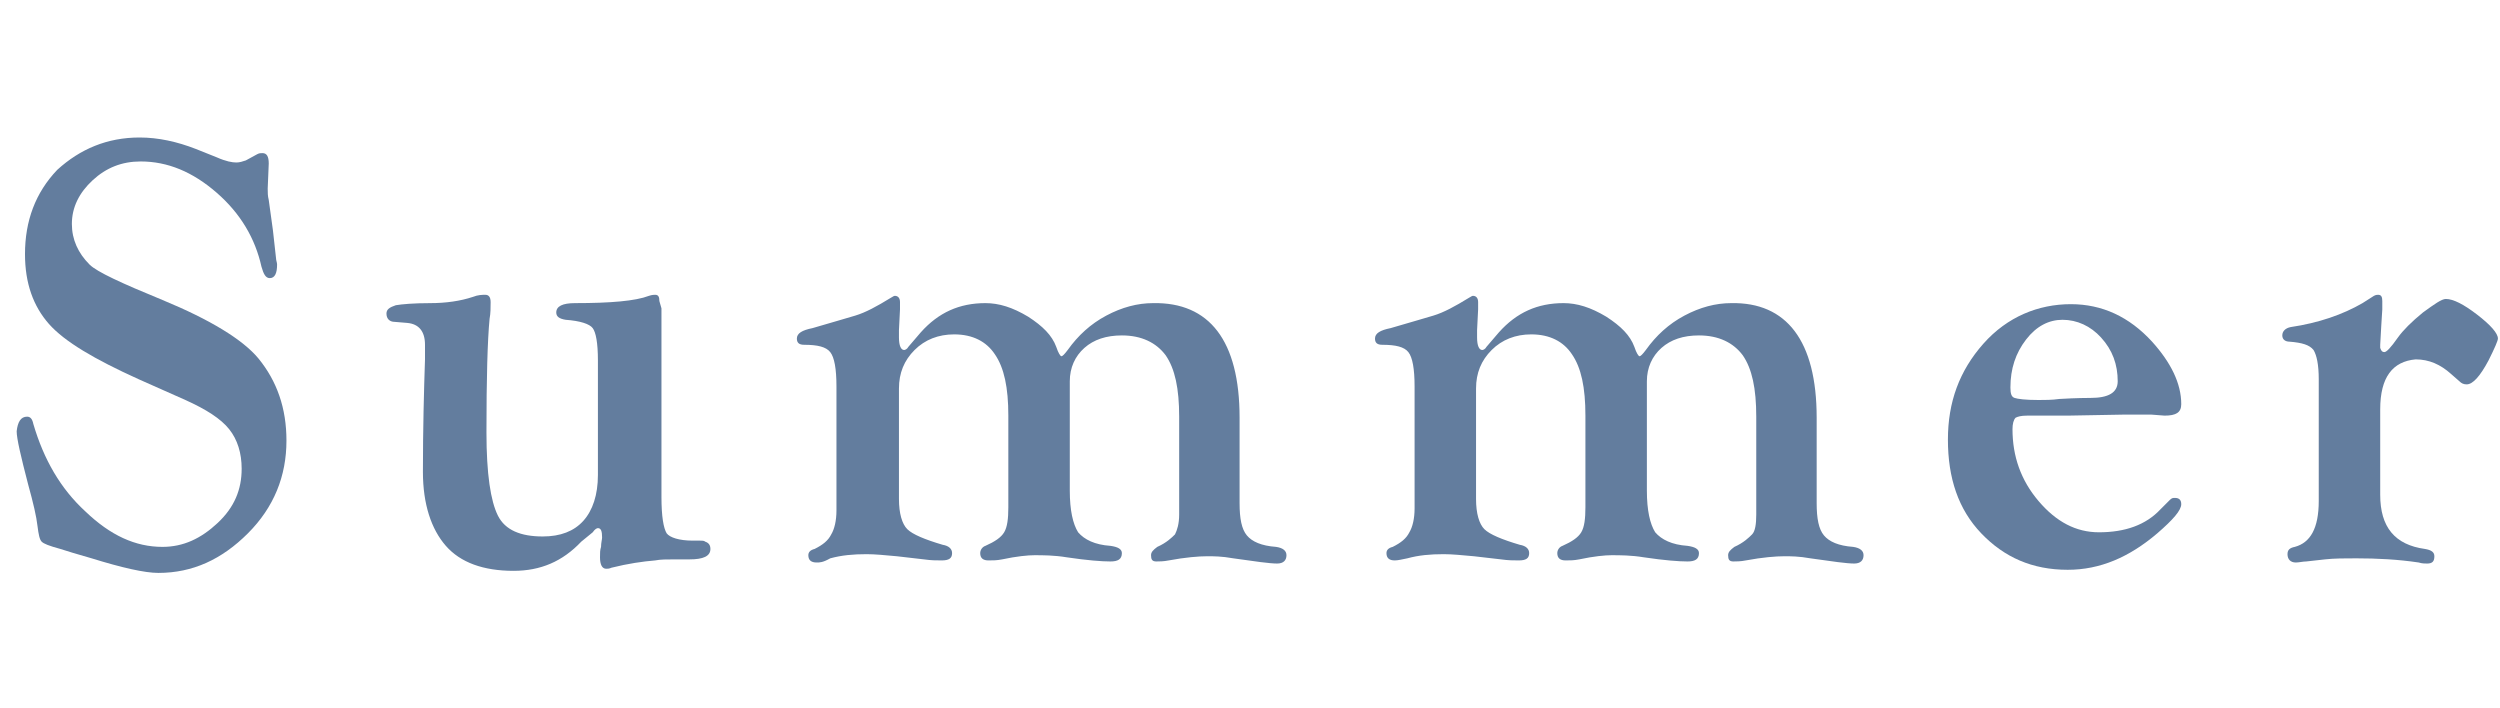
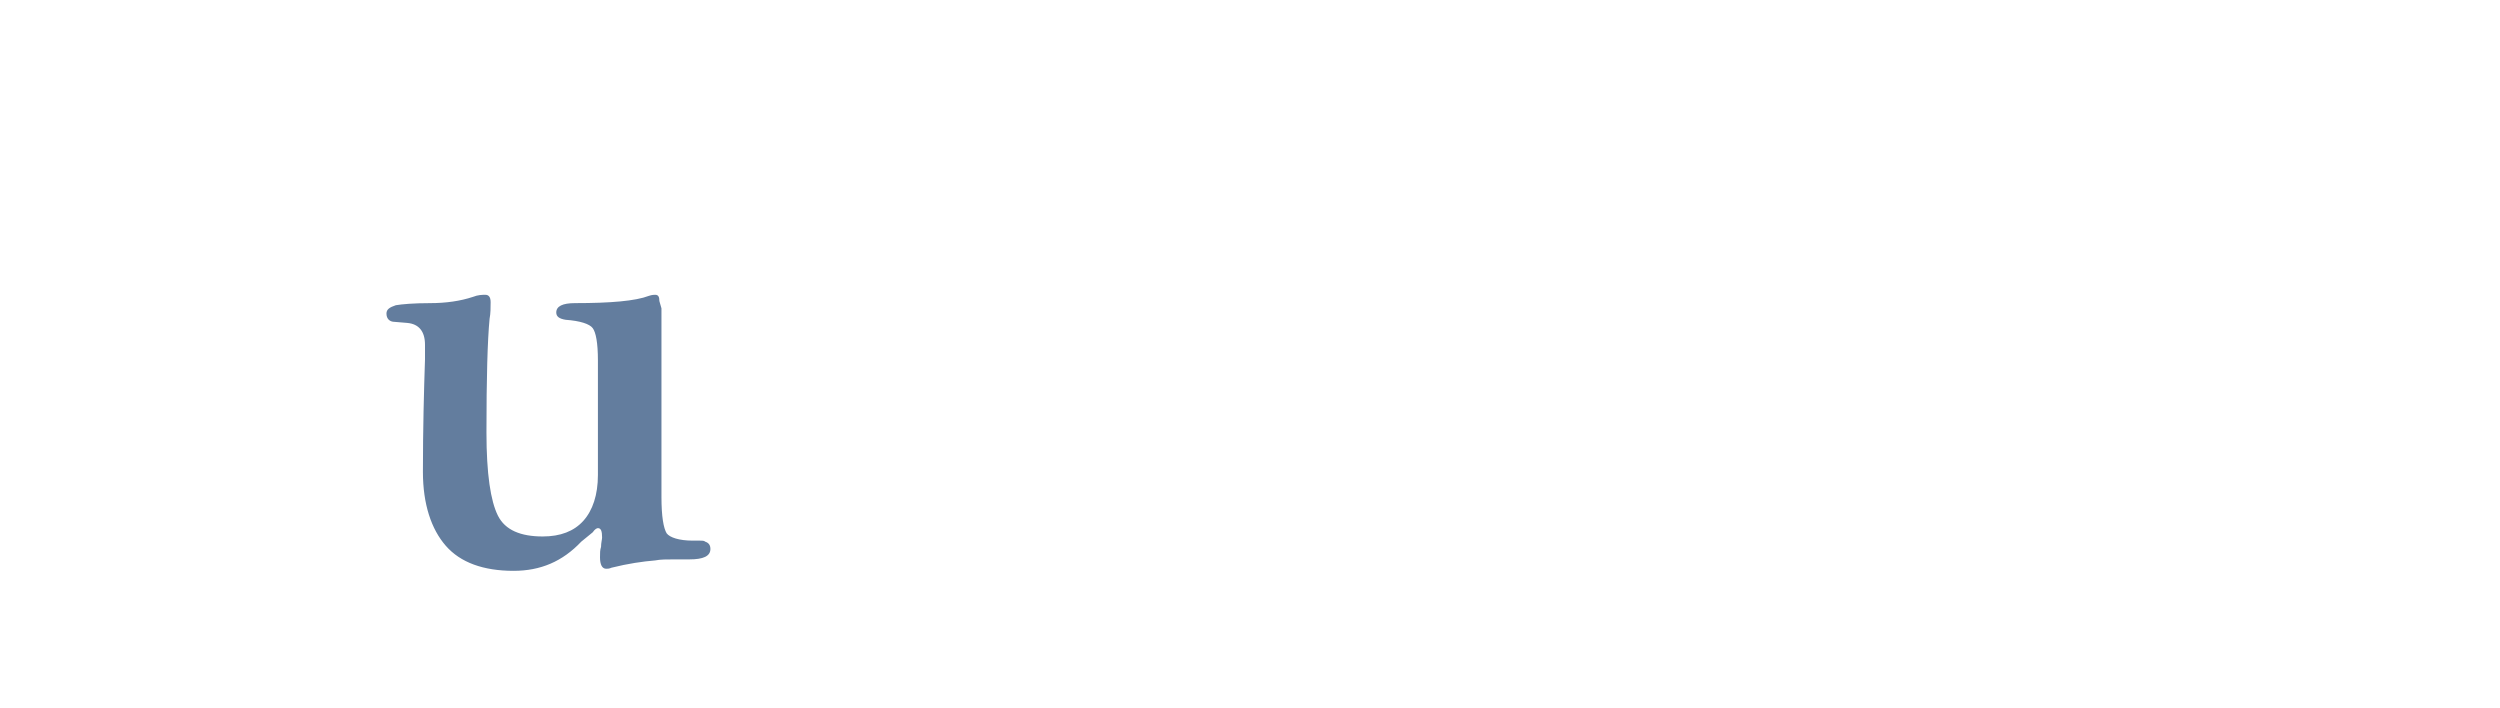
<svg xmlns="http://www.w3.org/2000/svg" version="1.1" id="レイヤー_1" x="0px" y="0px" viewBox="0 0 240 68" style="enable-background:new 0 0 240 68;" xml:space="preserve">
  <style type="text/css">
	.st0{enable-background:new    ;}
	.st1{fill:#637D9E;}
</style>
  <g class="st0">
-     <path class="st1" d="M13.4,13.2c1.8,0,3.6,0.4,5.4,1.1l2,0.8c0.9,0.4,1.5,0.5,1.9,0.5c0.3,0,0.6-0.1,0.9-0.2l1.1-0.6   c0.2-0.1,0.3-0.1,0.5-0.1c0.4,0,0.6,0.3,0.6,1l-0.1,2.4c0,0.4,0,0.7,0.1,1.1l0.4,2.9l0.3,2.7c0,0.2,0.1,0.4,0.1,0.6   c0,0.8-0.2,1.3-0.7,1.3c-0.4,0-0.6-0.4-0.8-1.1c-0.6-2.7-2-5.1-4.3-7.1c-2.3-2-4.7-3-7.3-3c-1.8,0-3.3,0.6-4.6,1.8   c-1.3,1.2-2,2.6-2,4.2c0,1.5,0.6,2.8,1.7,3.9c0.7,0.7,3.1,1.8,7,3.4c4.6,1.9,7.7,3.8,9.2,5.6c1.8,2.2,2.7,4.8,2.7,7.9   c0,3.4-1.2,6.4-3.7,8.9s-5.3,3.8-8.6,3.8c-1.3,0-3.5-0.5-6.4-1.4c-1.4-0.4-2.4-0.7-3-0.9C4.7,52.4,4.2,52.2,4,52s-0.3-0.7-0.4-1.5   c-0.1-0.9-0.4-2.2-0.9-4c-0.7-2.7-1.1-4.4-1.1-5.1C1.7,40.5,2,40,2.6,40c0.3,0,0.5,0.2,0.6,0.7c1,3.4,2.6,6.2,5,8.4   c2.4,2.3,4.8,3.4,7.4,3.4c2,0,3.7-0.8,5.3-2.3c1.6-1.5,2.3-3.2,2.3-5.2c0-1.5-0.4-2.8-1.2-3.8c-0.8-1-2.2-1.9-4.2-2.8l-4.5-2   c-4.2-1.9-7.1-3.6-8.6-5.3c-1.5-1.7-2.3-3.9-2.3-6.7c0-3.2,1-5.9,3.1-8.1C7.7,14.3,10.3,13.2,13.4,13.2z" />
    <path class="st1" d="M63.5,29.6v18.1c0,1.9,0.2,3,0.5,3.5c0.3,0.4,1.2,0.7,2.5,0.7l0.7,0c0.2,0,0.4,0,0.5,0.1   c0.3,0.1,0.5,0.3,0.5,0.7c0,0.7-0.7,1-2,1h-1.4c-0.8,0-1.4,0-1.9,0.1c-1.2,0.1-2.6,0.3-4.2,0.7c-0.2,0.1-0.4,0.1-0.5,0.1   c-0.4,0-0.6-0.4-0.6-1.1c0-0.4,0-0.7,0.1-1c0-0.4,0.1-0.7,0.1-0.9c0-0.6-0.1-0.9-0.4-0.9c-0.1,0-0.3,0.1-0.5,0.4L55.8,52   c-1.8,1.9-3.9,2.8-6.5,2.8c-2.9,0-5.1-0.8-6.5-2.4s-2.2-4-2.2-7.1c0-4.2,0.1-7.8,0.2-10.8c0-0.5,0-1,0-1.4c0-1.3-0.6-2-1.7-2.1   l-1.2-0.1c-0.5,0-0.8-0.3-0.8-0.8c0-0.4,0.3-0.6,0.9-0.8c0.6-0.1,1.7-0.2,3.3-0.2c1.5,0,2.9-0.2,4.1-0.6c0.5-0.2,0.9-0.2,1.2-0.2   c0.3,0,0.5,0.2,0.5,0.7c0,0.5,0,1.1-0.1,1.6c-0.2,2.1-0.3,5.7-0.3,10.9c0,4,0.4,6.6,1.1,8s2.2,2,4.3,2c1.7,0,3-0.5,3.9-1.5   s1.4-2.5,1.4-4.4V34.6c0-1.7-0.2-2.7-0.5-3.1c-0.3-0.4-1.2-0.7-2.6-0.8c-0.6-0.1-0.9-0.3-0.9-0.7c0-0.6,0.6-0.9,1.8-0.9   c3.4,0,5.8-0.2,7.1-0.7c0.3-0.1,0.5-0.1,0.6-0.1c0.3,0,0.4,0.2,0.4,0.6L63.5,29.6z" />
-     <path class="st1" d="M119,40.1v8.2c0,1.5,0.2,2.5,0.7,3.1c0.5,0.6,1.4,1,2.8,1.1c0.7,0.1,1,0.4,1,0.8c0,0.5-0.3,0.8-0.9,0.8   c-0.7,0-2.1-0.2-4.2-0.5c-1.1-0.2-1.9-0.2-2.5-0.2c-0.8,0-2.1,0.1-3.7,0.4c-0.5,0.1-0.9,0.1-1.2,0.1c-0.4,0-0.5-0.2-0.5-0.6   c0-0.3,0.2-0.5,0.6-0.8c0.9-0.4,1.4-0.9,1.7-1.2c0.2-0.4,0.4-1,0.4-1.9l0-1.4v-8c0-2.7-0.4-4.6-1.3-5.9c-0.9-1.2-2.3-1.9-4.2-1.9   c-1.5,0-2.7,0.4-3.6,1.2c-0.9,0.8-1.4,1.9-1.4,3.2v10.5c0,1.9,0.3,3.2,0.8,4c0.6,0.7,1.6,1.2,3.1,1.3c0.7,0.1,1.1,0.3,1.1,0.7   c0,0.6-0.4,0.8-1.1,0.8c-0.8,0-2.2-0.1-4.2-0.4c-1.2-0.2-2.3-0.2-3.1-0.2c-0.6,0-1.7,0.1-3.1,0.4c-0.5,0.1-0.9,0.1-1.3,0.1   c-0.5,0-0.8-0.2-0.8-0.7c0-0.3,0.2-0.6,0.5-0.7c0.9-0.4,1.5-0.8,1.8-1.3c0.3-0.5,0.4-1.3,0.4-2.4l0-1.2v-7.6c0-2.7-0.4-4.6-1.3-5.9   c-0.8-1.2-2.1-1.9-3.9-1.9c-1.5,0-2.8,0.5-3.8,1.5c-1,1-1.5,2.2-1.5,3.7v10.6c0,1.4,0.3,2.4,0.8,2.9c0.5,0.5,1.7,1,3.4,1.5   c0.6,0.1,0.9,0.4,0.9,0.8c0,0.5-0.3,0.7-1,0.7c-0.5,0-1,0-1.7-0.1l-2.6-0.3c-1.1-0.1-2.1-0.2-2.9-0.2c-1.3,0-2.4,0.1-3.5,0.4   C79,54,78.7,54,78.4,54c-0.5,0-0.8-0.2-0.8-0.7c0-0.3,0.2-0.5,0.6-0.6c0.8-0.4,1.3-0.8,1.6-1.4c0.3-0.5,0.5-1.3,0.5-2.3l0-1.5V37.1   c0-1.7-0.2-2.8-0.6-3.3c-0.4-0.5-1.2-0.7-2.5-0.7c-0.5,0-0.7-0.2-0.7-0.6c0-0.5,0.5-0.8,1.5-1l2.4-0.7l1.7-0.5   c1-0.3,2.1-0.9,3.4-1.7c0.2-0.1,0.3-0.2,0.4-0.2c0.3,0,0.5,0.2,0.5,0.6l0,0.7l-0.1,2c0,0.2,0,0.4,0,0.7c0,0.8,0.2,1.2,0.5,1.2   c0.1,0,0.3-0.1,0.4-0.3l1.2-1.4c1.7-1.9,3.7-2.8,6.2-2.8c1.3,0,2.6,0.4,4.1,1.3c1.4,0.9,2.3,1.8,2.7,2.9c0.2,0.6,0.4,0.9,0.5,0.9   c0.1,0,0.3-0.2,0.6-0.6c1-1.4,2.2-2.5,3.7-3.3s3-1.2,4.5-1.2C116.1,29,119,32.7,119,40.1z" />
-     <path class="st1" d="M174.4,40.1v8.2c0,1.5,0.2,2.5,0.7,3.1c0.5,0.6,1.4,1,2.8,1.1c0.7,0.1,1,0.4,1,0.8c0,0.5-0.3,0.8-0.9,0.8   c-0.7,0-2.1-0.2-4.2-0.5c-1.1-0.2-1.9-0.2-2.5-0.2c-0.8,0-2.1,0.1-3.7,0.4c-0.5,0.1-0.9,0.1-1.2,0.1c-0.4,0-0.5-0.2-0.5-0.6   c0-0.3,0.2-0.5,0.6-0.8c0.9-0.4,1.4-0.9,1.7-1.2s0.4-1,0.4-1.9l0-1.4v-8c0-2.7-0.4-4.6-1.3-5.9c-0.9-1.2-2.3-1.9-4.2-1.9   c-1.5,0-2.7,0.4-3.6,1.2c-0.9,0.8-1.4,1.9-1.4,3.2v10.5c0,1.9,0.3,3.2,0.8,4c0.6,0.7,1.6,1.2,3.1,1.3c0.7,0.1,1.1,0.3,1.1,0.7   c0,0.6-0.4,0.8-1.1,0.8c-0.8,0-2.2-0.1-4.2-0.4c-1.2-0.2-2.3-0.2-3.1-0.2c-0.6,0-1.7,0.1-3.1,0.4c-0.5,0.1-0.9,0.1-1.3,0.1   c-0.5,0-0.8-0.2-0.8-0.7c0-0.3,0.2-0.6,0.5-0.7c0.9-0.4,1.5-0.8,1.8-1.3c0.3-0.5,0.4-1.3,0.4-2.4l0-1.2v-7.6c0-2.7-0.4-4.6-1.3-5.9   c-0.8-1.2-2.1-1.9-3.9-1.9c-1.5,0-2.8,0.5-3.8,1.5s-1.5,2.2-1.5,3.7v10.6c0,1.4,0.3,2.4,0.8,2.9c0.5,0.5,1.7,1,3.4,1.5   c0.6,0.1,0.9,0.4,0.9,0.8c0,0.5-0.3,0.7-1,0.7c-0.5,0-1,0-1.7-0.1l-2.6-0.3c-1.1-0.1-2.1-0.2-2.9-0.2c-1.3,0-2.4,0.1-3.5,0.4   c-0.5,0.1-0.9,0.2-1.2,0.2c-0.5,0-0.8-0.2-0.8-0.7c0-0.3,0.2-0.5,0.6-0.6c0.8-0.4,1.3-0.8,1.6-1.4c0.3-0.5,0.5-1.3,0.5-2.3l0-1.5   V37.1c0-1.7-0.2-2.8-0.6-3.3s-1.2-0.7-2.5-0.7c-0.5,0-0.7-0.2-0.7-0.6c0-0.5,0.5-0.8,1.5-1l2.4-0.7l1.7-0.5c1-0.3,2.1-0.9,3.4-1.7   c0.2-0.1,0.3-0.2,0.4-0.2c0.3,0,0.5,0.2,0.5,0.6l0,0.7l-0.1,2c0,0.2,0,0.4,0,0.7c0,0.8,0.2,1.2,0.5,1.2c0.1,0,0.3-0.1,0.4-0.3   l1.2-1.4c1.7-1.9,3.7-2.8,6.2-2.8c1.3,0,2.6,0.4,4.1,1.3c1.4,0.9,2.3,1.8,2.7,2.9c0.2,0.6,0.4,0.9,0.5,0.9s0.3-0.2,0.6-0.6   c1-1.4,2.2-2.5,3.7-3.3s3-1.2,4.5-1.2C171.5,29,174.4,32.7,174.4,40.1z" />
-     <path class="st1" d="M198.8,29.2c3,0,5.6,1.2,7.8,3.6c1.8,2,2.8,4,2.8,6c0,0.8-0.5,1.1-1.6,1.1l-1.3-0.1h-0.7l-1.8,0l-5.5,0.1   l-2.9,0l-1,0c-0.6,0-0.9,0.1-1.1,0.2c-0.2,0.2-0.3,0.6-0.3,1.1c0,2.6,0.8,4.9,2.5,6.9s3.6,3,5.8,3c2.5,0,4.5-0.7,5.9-2.2l0.9-0.9   c0.2-0.2,0.3-0.2,0.5-0.2c0.4,0,0.6,0.2,0.6,0.6c0,0.6-0.8,1.5-2.3,2.8c-2.7,2.3-5.5,3.5-8.6,3.5c-3.4,0-6.1-1.2-8.3-3.5   s-3.2-5.3-3.2-9c0-3.6,1.1-6.6,3.4-9.2S195.7,29.2,198.8,29.2z M198,30.7c-1.3,0-2.5,0.6-3.5,1.9s-1.5,2.8-1.5,4.6   c0,0.6,0.1,0.9,0.4,1c0.3,0.1,1,0.2,2.3,0.2c0.6,0,1.3,0,2-0.1c1.7-0.1,2.8-0.1,3-0.1c1.7,0,2.6-0.5,2.6-1.6c0-1.6-0.5-3-1.6-4.2   C200.7,31.3,199.4,30.7,198,30.7z" />
-     <path class="st1" d="M228.5,39.3v8.2c0,3.1,1.4,4.8,4.3,5.2c0.6,0.1,0.9,0.3,0.9,0.7c0,0.5-0.2,0.7-0.7,0.7c-0.2,0-0.5,0-0.8-0.1   c-2-0.3-4-0.4-6-0.4c-1.1,0-2.1,0-3,0.1l-1.8,0.2c-0.3,0-0.7,0.1-1,0.1c-0.5,0-0.8-0.3-0.8-0.8c0-0.4,0.2-0.6,0.7-0.7   c1.5-0.4,2.3-1.8,2.3-4.4l0-1.2V36.4c0-1.4-0.2-2.3-0.5-2.8c-0.4-0.5-1.1-0.7-2.3-0.8c-0.4,0-0.7-0.2-0.7-0.6   c0-0.4,0.3-0.7,0.8-0.8c2.7-0.4,5-1.2,6.9-2.3l1.1-0.7c0.2-0.1,0.3-0.1,0.4-0.1c0.3,0,0.4,0.2,0.4,0.6c0,0.1,0,0.4,0,0.8l-0.1,1.6   l-0.1,1.8l0,0.3c0.1,0.3,0.2,0.4,0.4,0.4c0.2,0,0.6-0.4,1.3-1.4c0.5-0.7,1.3-1.5,2.4-2.4c1.1-0.8,1.8-1.3,2.2-1.3   c0.7,0,1.7,0.5,3,1.5s2,1.8,2,2.3c0,0.2-0.3,0.9-0.9,2.1c-0.8,1.5-1.5,2.3-2.1,2.3c-0.3,0-0.5-0.1-0.7-0.3l-0.8-0.7   c-1-0.9-2.1-1.4-3.4-1.4C229.7,34.7,228.5,36.2,228.5,39.3z" />
  </g>
</svg>